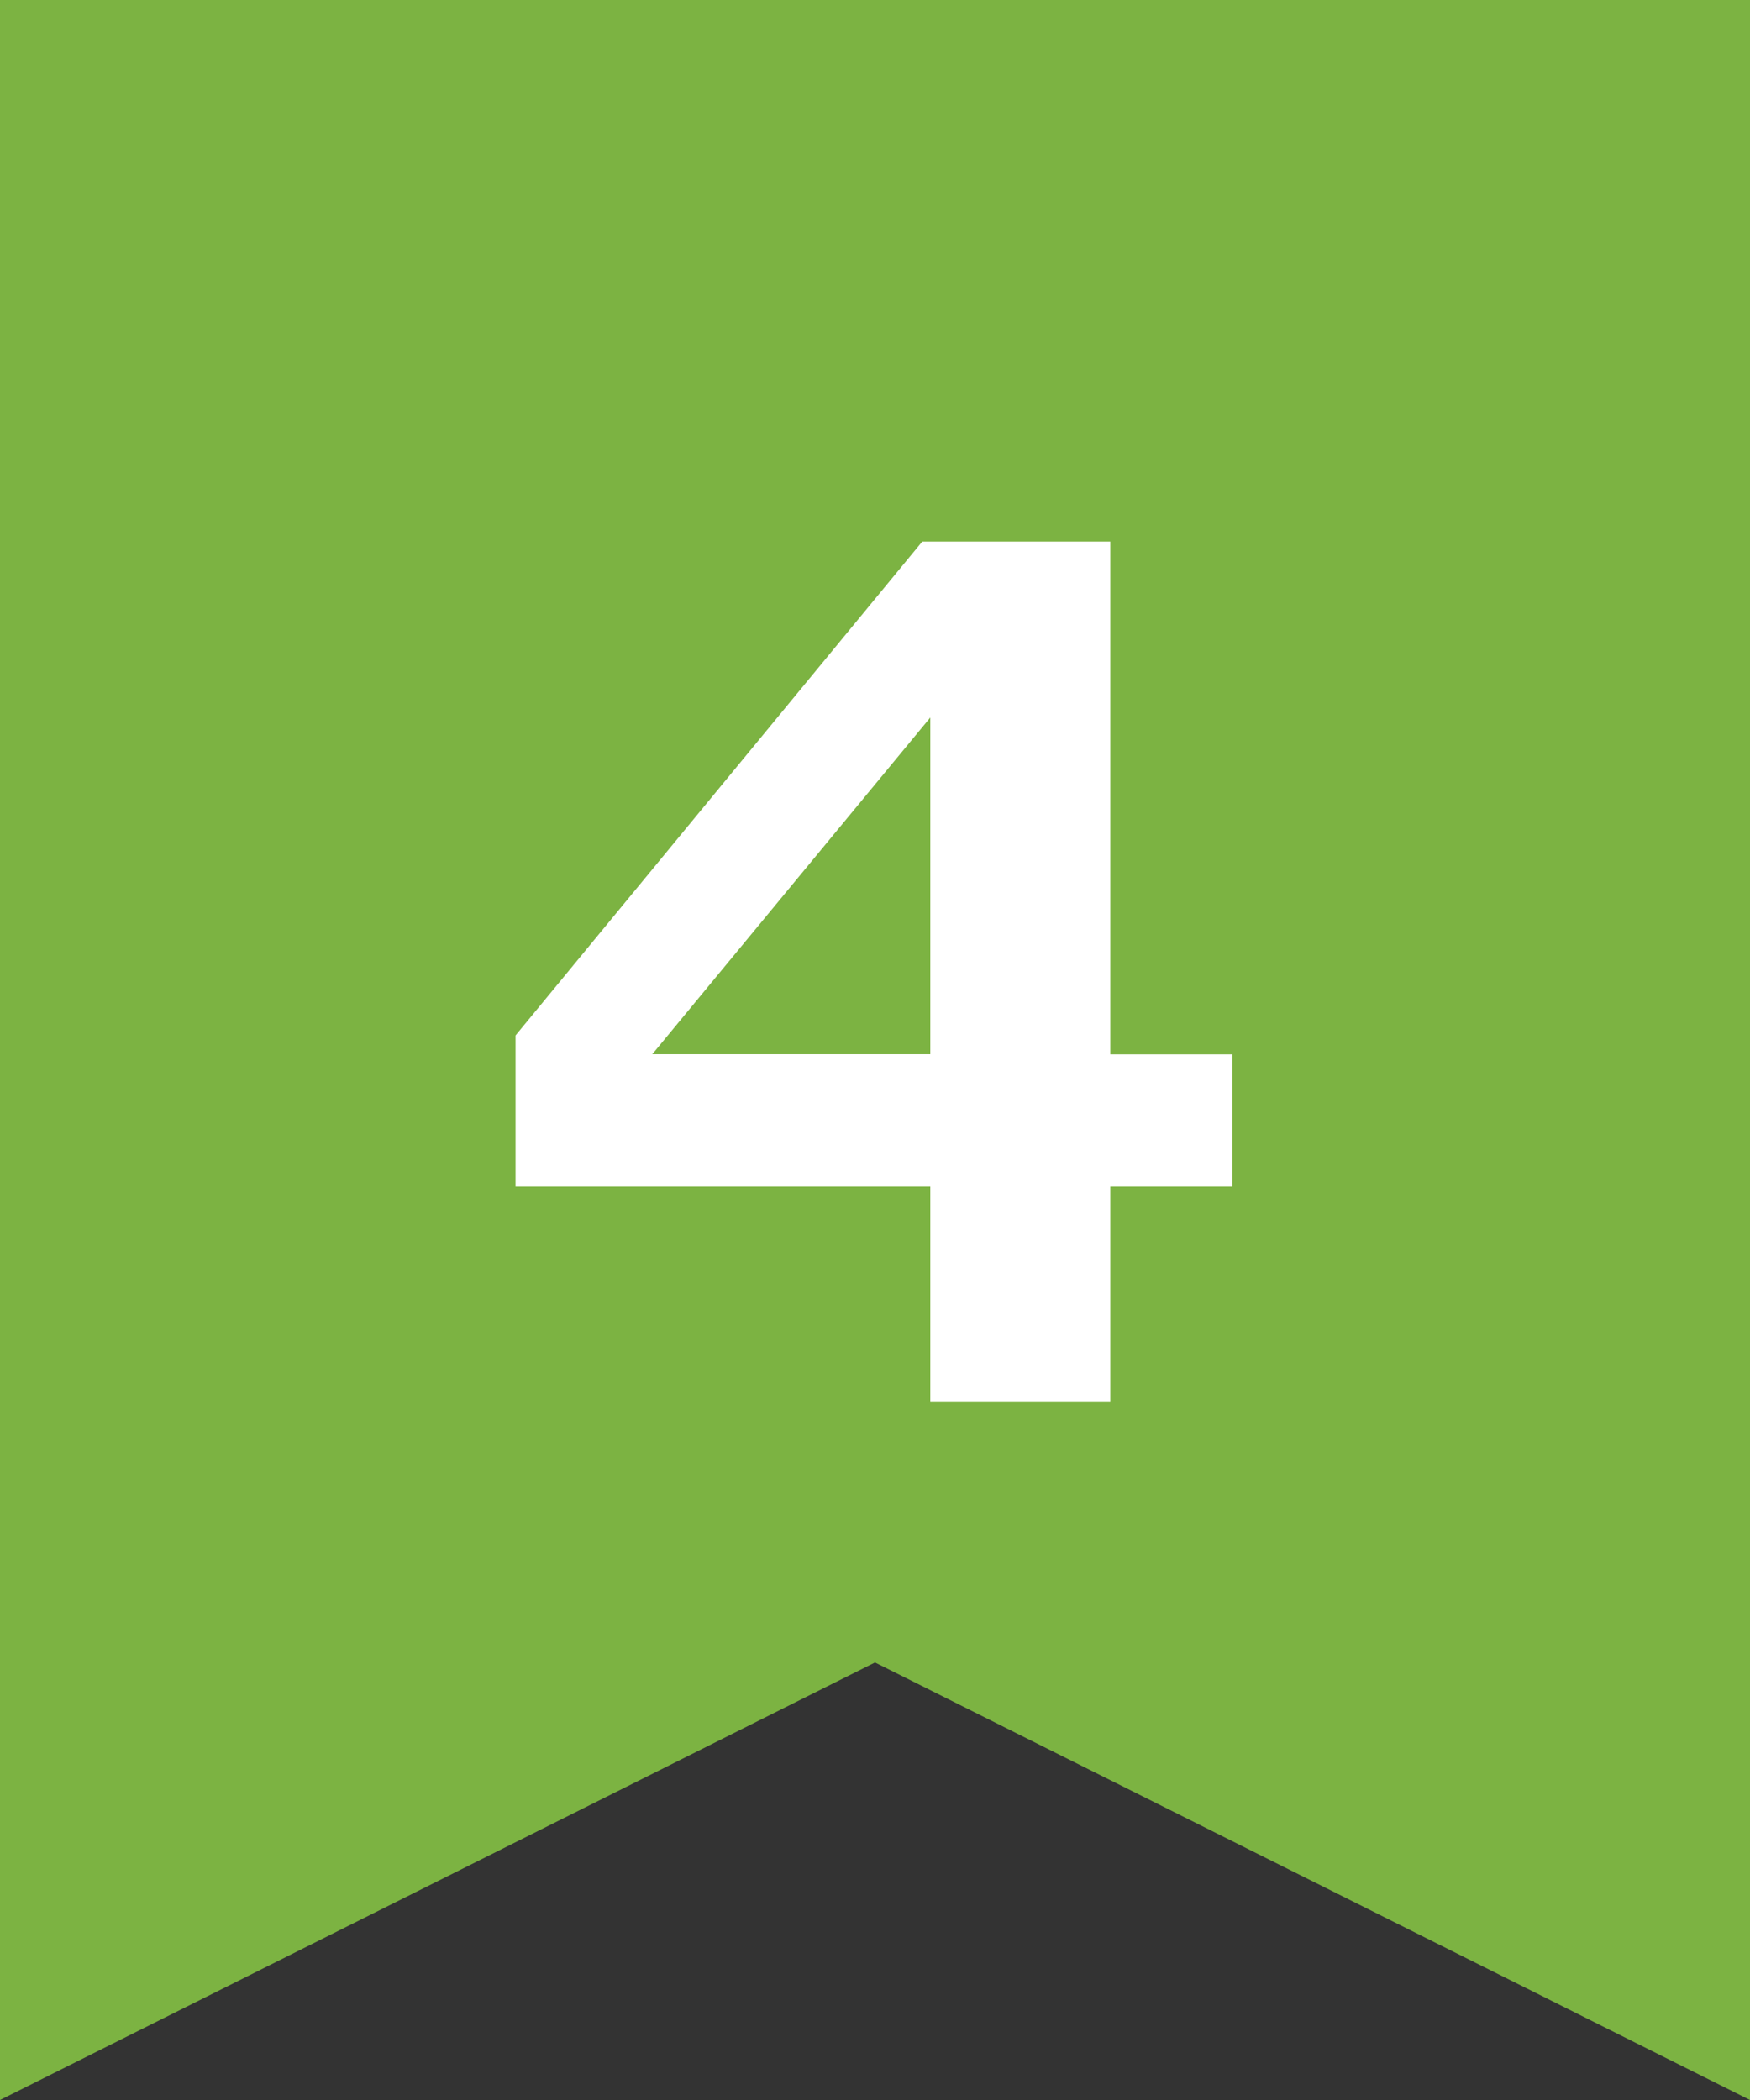
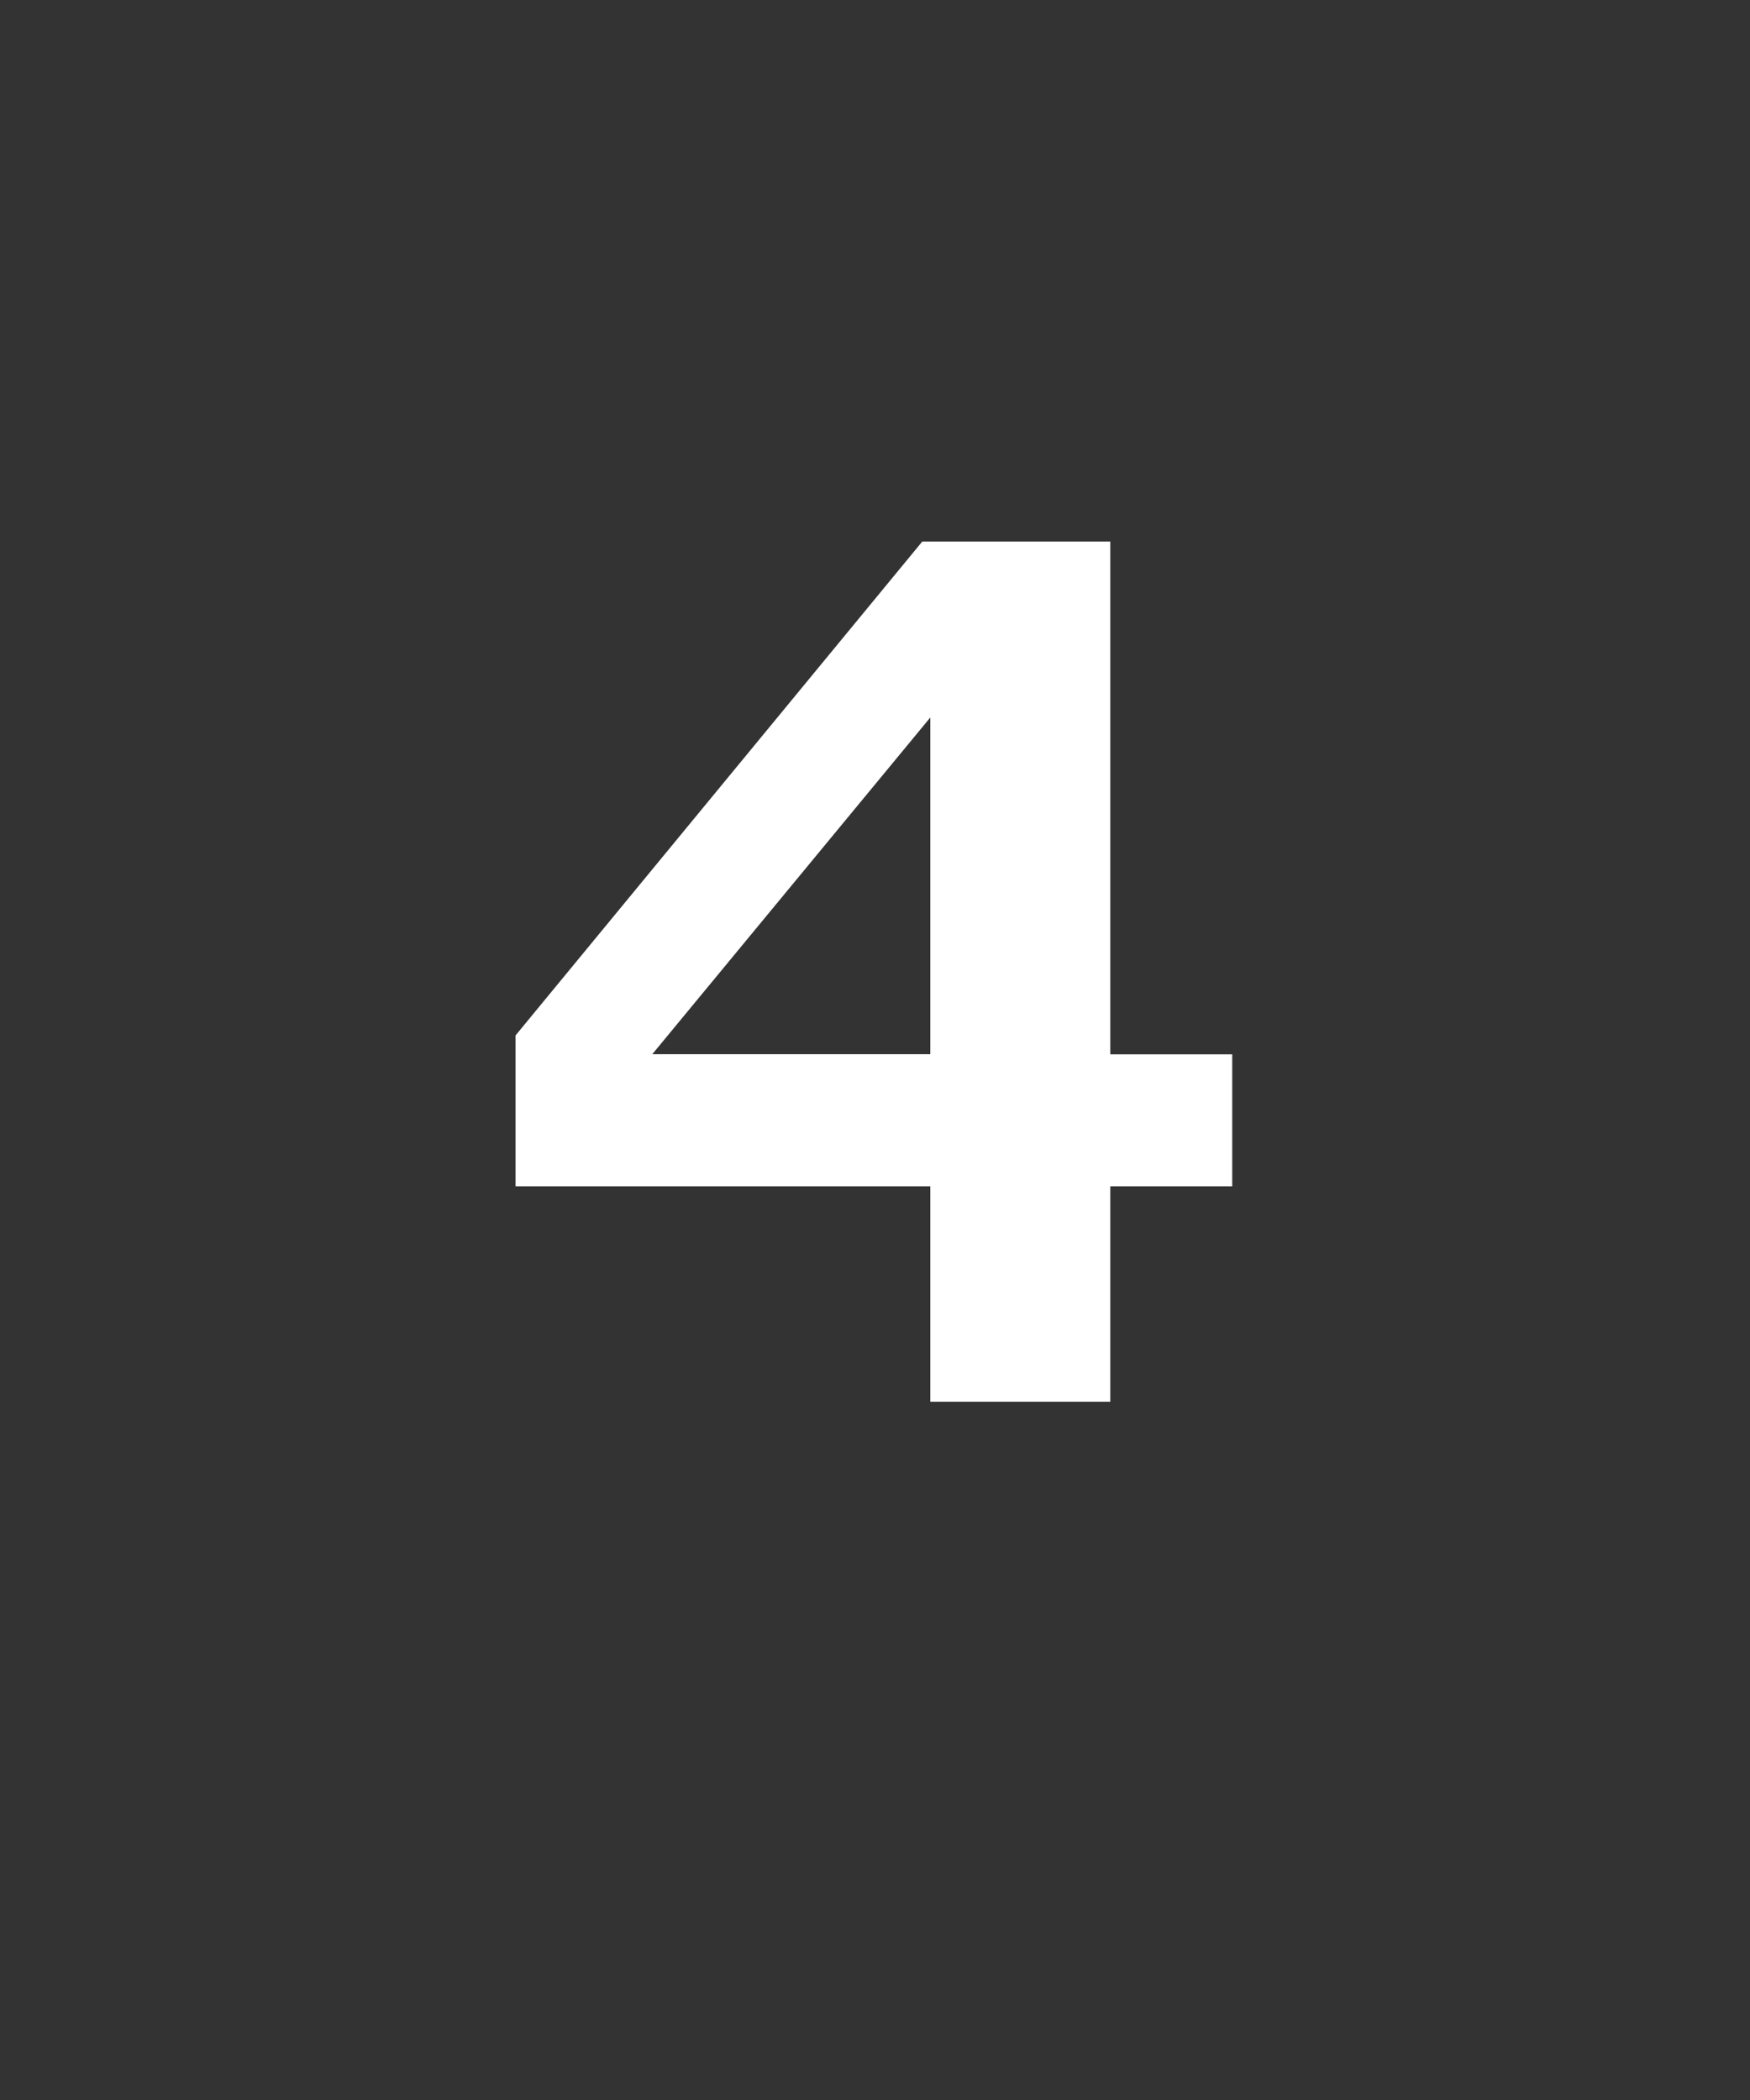
<svg xmlns="http://www.w3.org/2000/svg" width="15" height="18" viewBox="0 0 15 18">
  <rect x="0" y="0" width="15" height="18" fill="#333333" stroke="none" />
  <g id="s4" transform="translate(-13 -1507)">
-     <path id="Path_3038" data-name="Path 3038" d="M2,0V18l7.5-3.75L17,18V0Z" transform="translate(11 1507)" fill="#7cb342" />
    <path id="Path_3988" data-name="Path 3988" d="M3.062-1.831H2.017V.015H.474V-1.831H-3.081V-3.125L.405-7.358H2.017v4.395H3.062ZM.474-2.964V-5.85L-1.909-2.964Z" transform="translate(20.5 1519)" fill="#fff" />
  </g>
</svg>